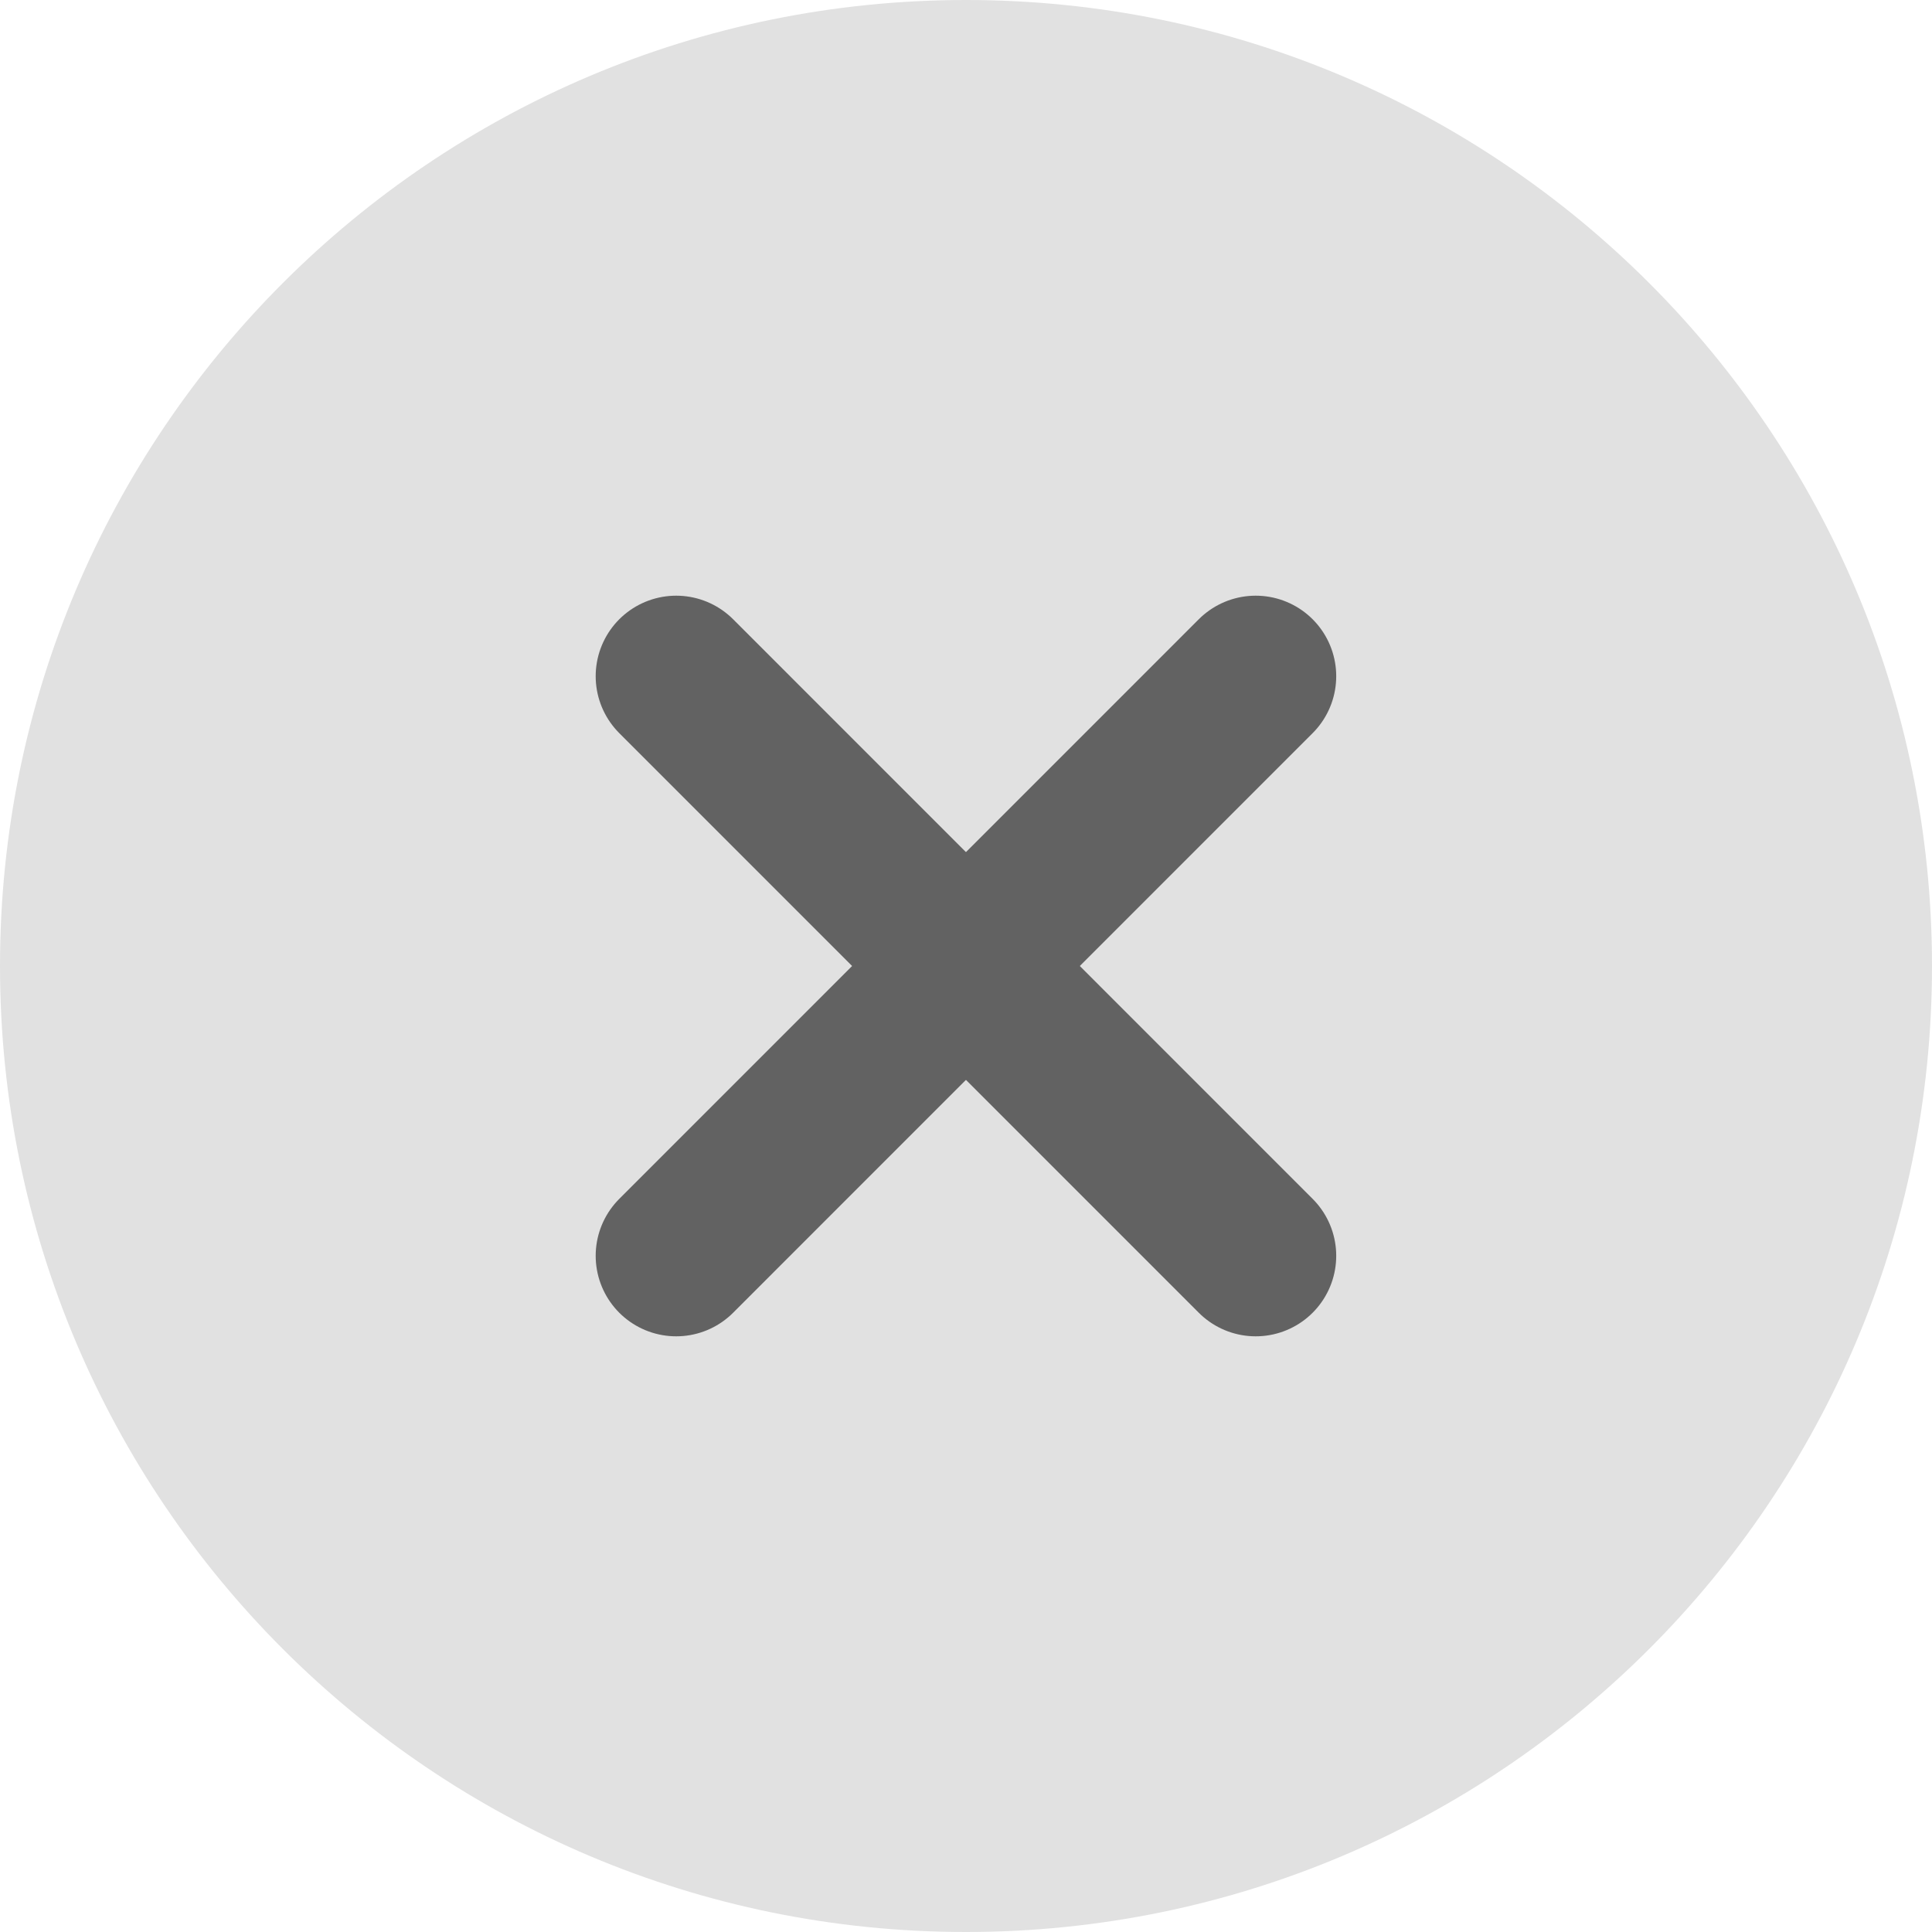
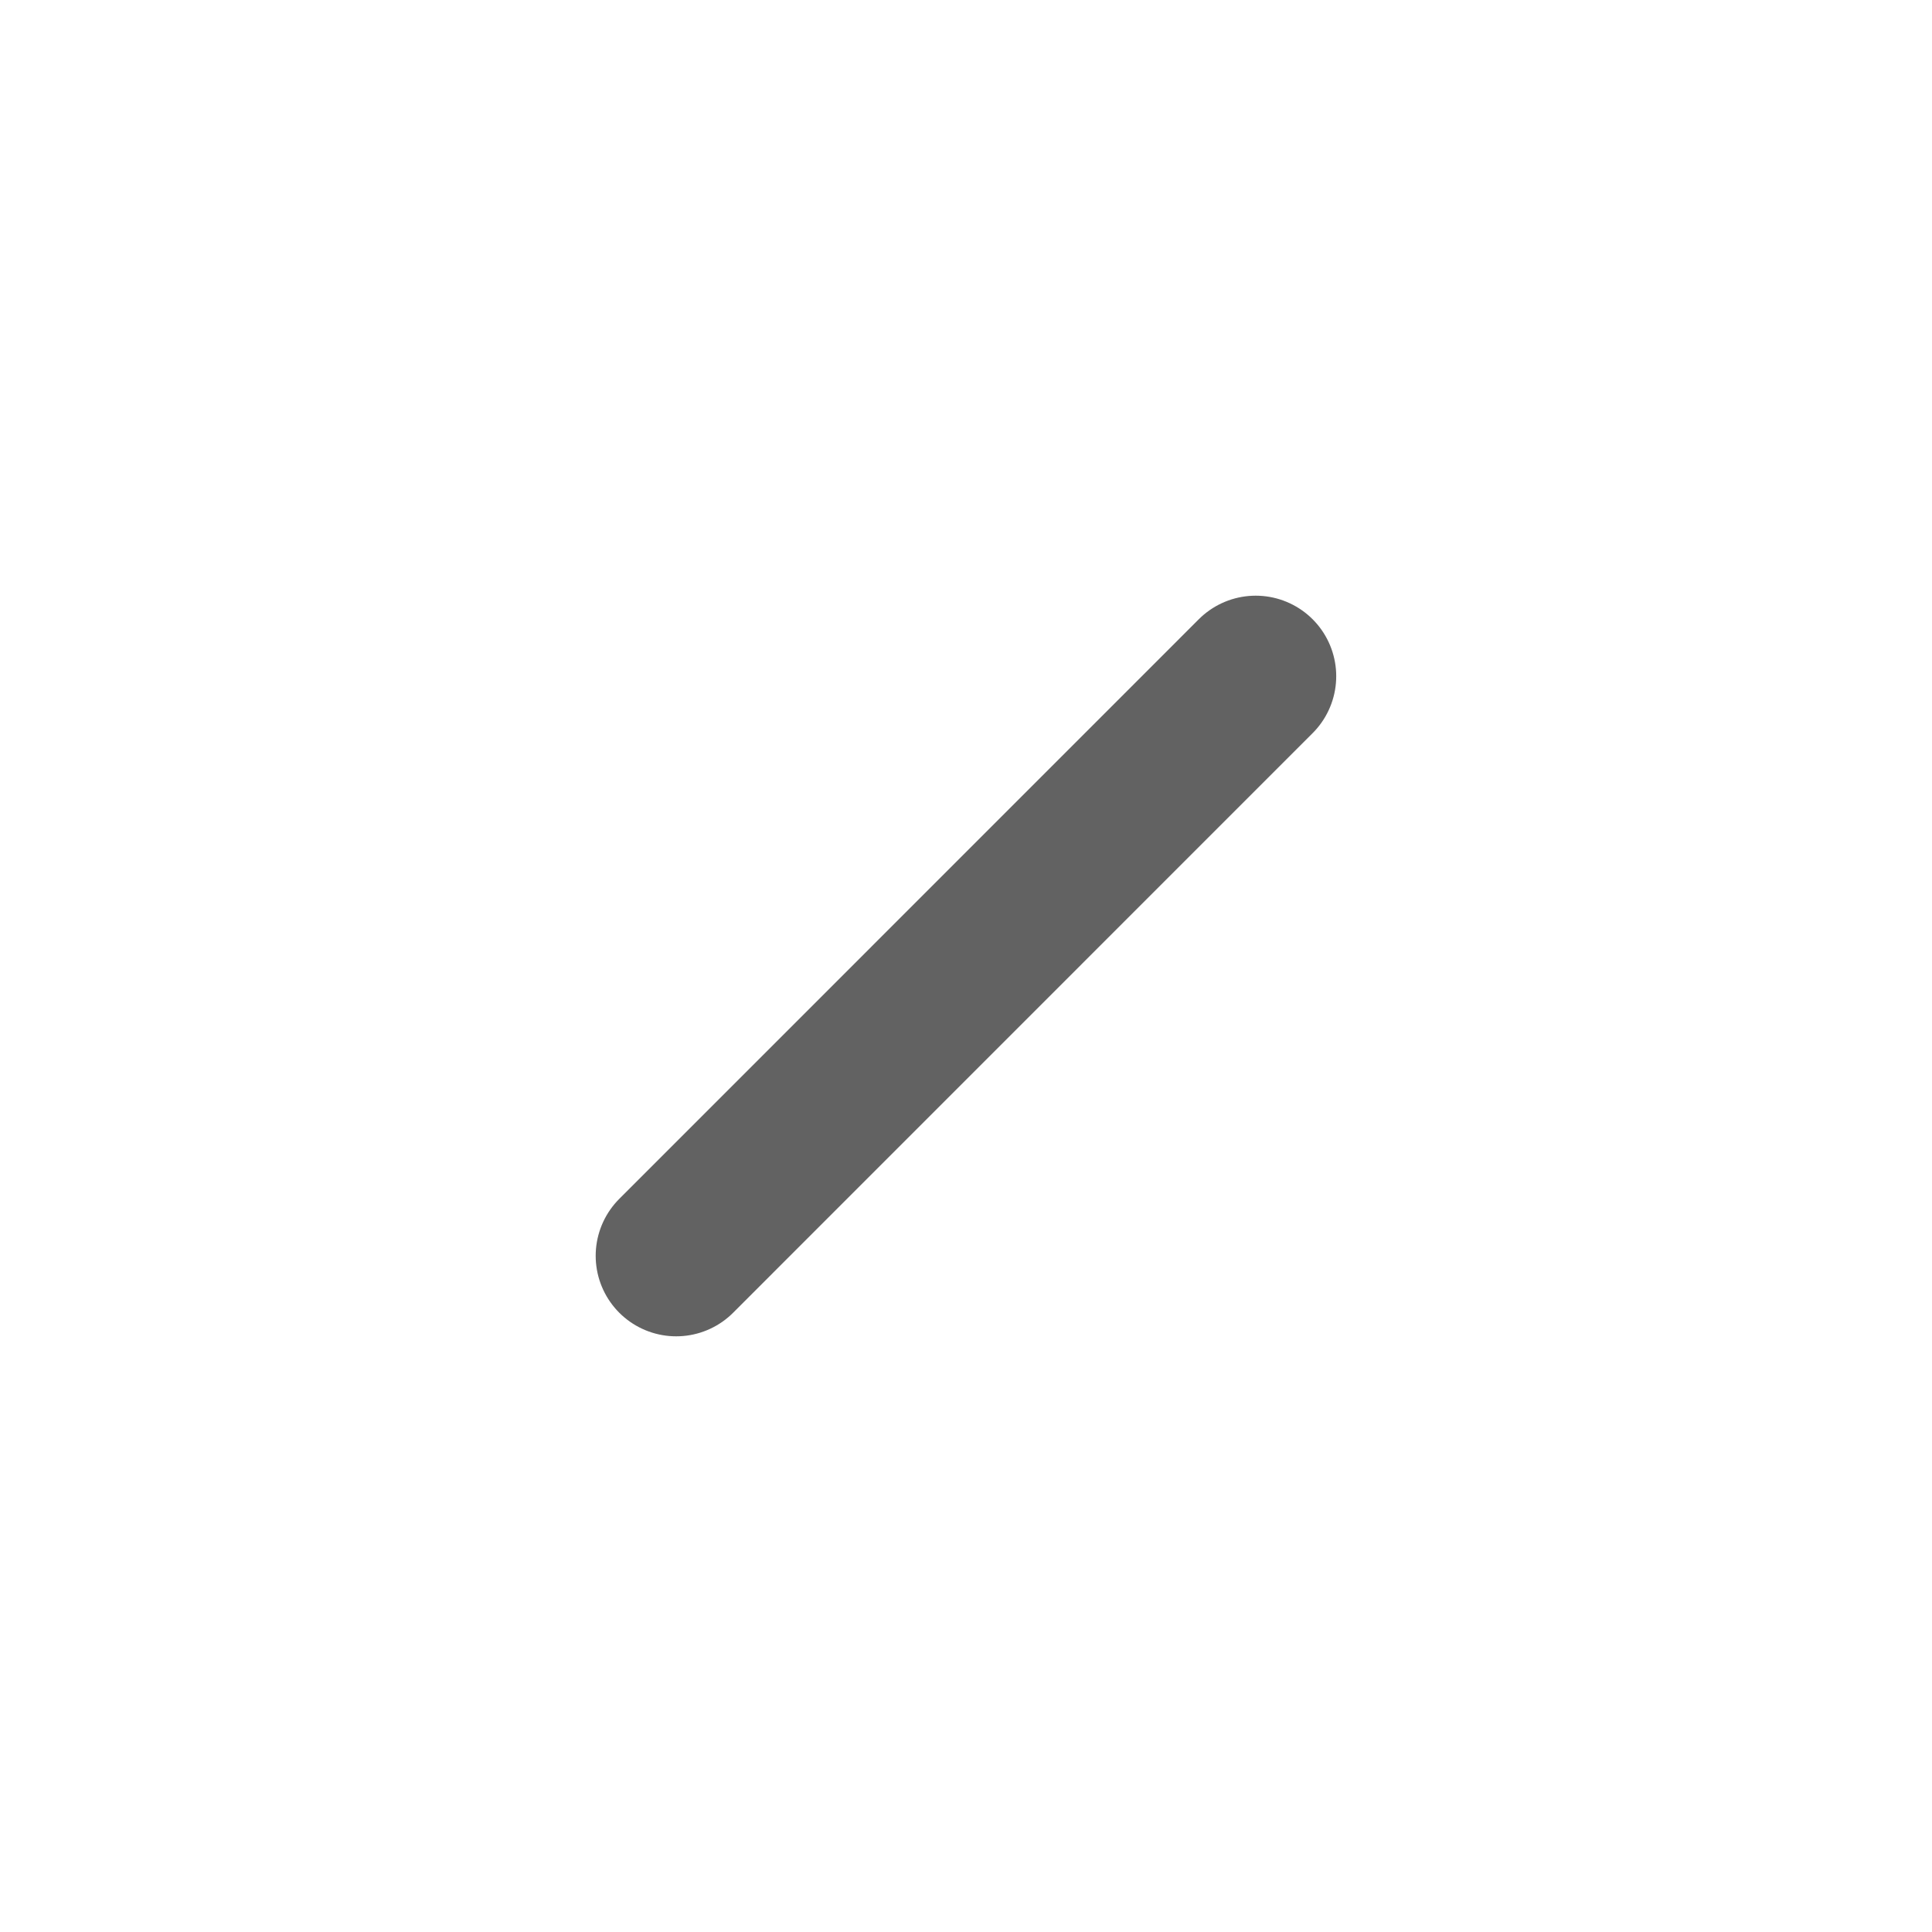
<svg xmlns="http://www.w3.org/2000/svg" width="20" height="20" viewBox="0 0 20 20" fill="none">
-   <path d="M10 20C15.523 20 20 15.523 20 10C20 4.477 15.523 0 10 0C4.477 0 0 4.477 0 10C0 15.523 4.477 20 10 20Z" fill="#E1E1E1" />
  <path d="M12.999 7L7 13" stroke="#626262" stroke-width="1.667" stroke-linecap="round" stroke-linejoin="round" />
-   <path d="M7 7L12.999 13" stroke="#626262" stroke-width="1.667" stroke-linecap="round" stroke-linejoin="round" />
</svg>